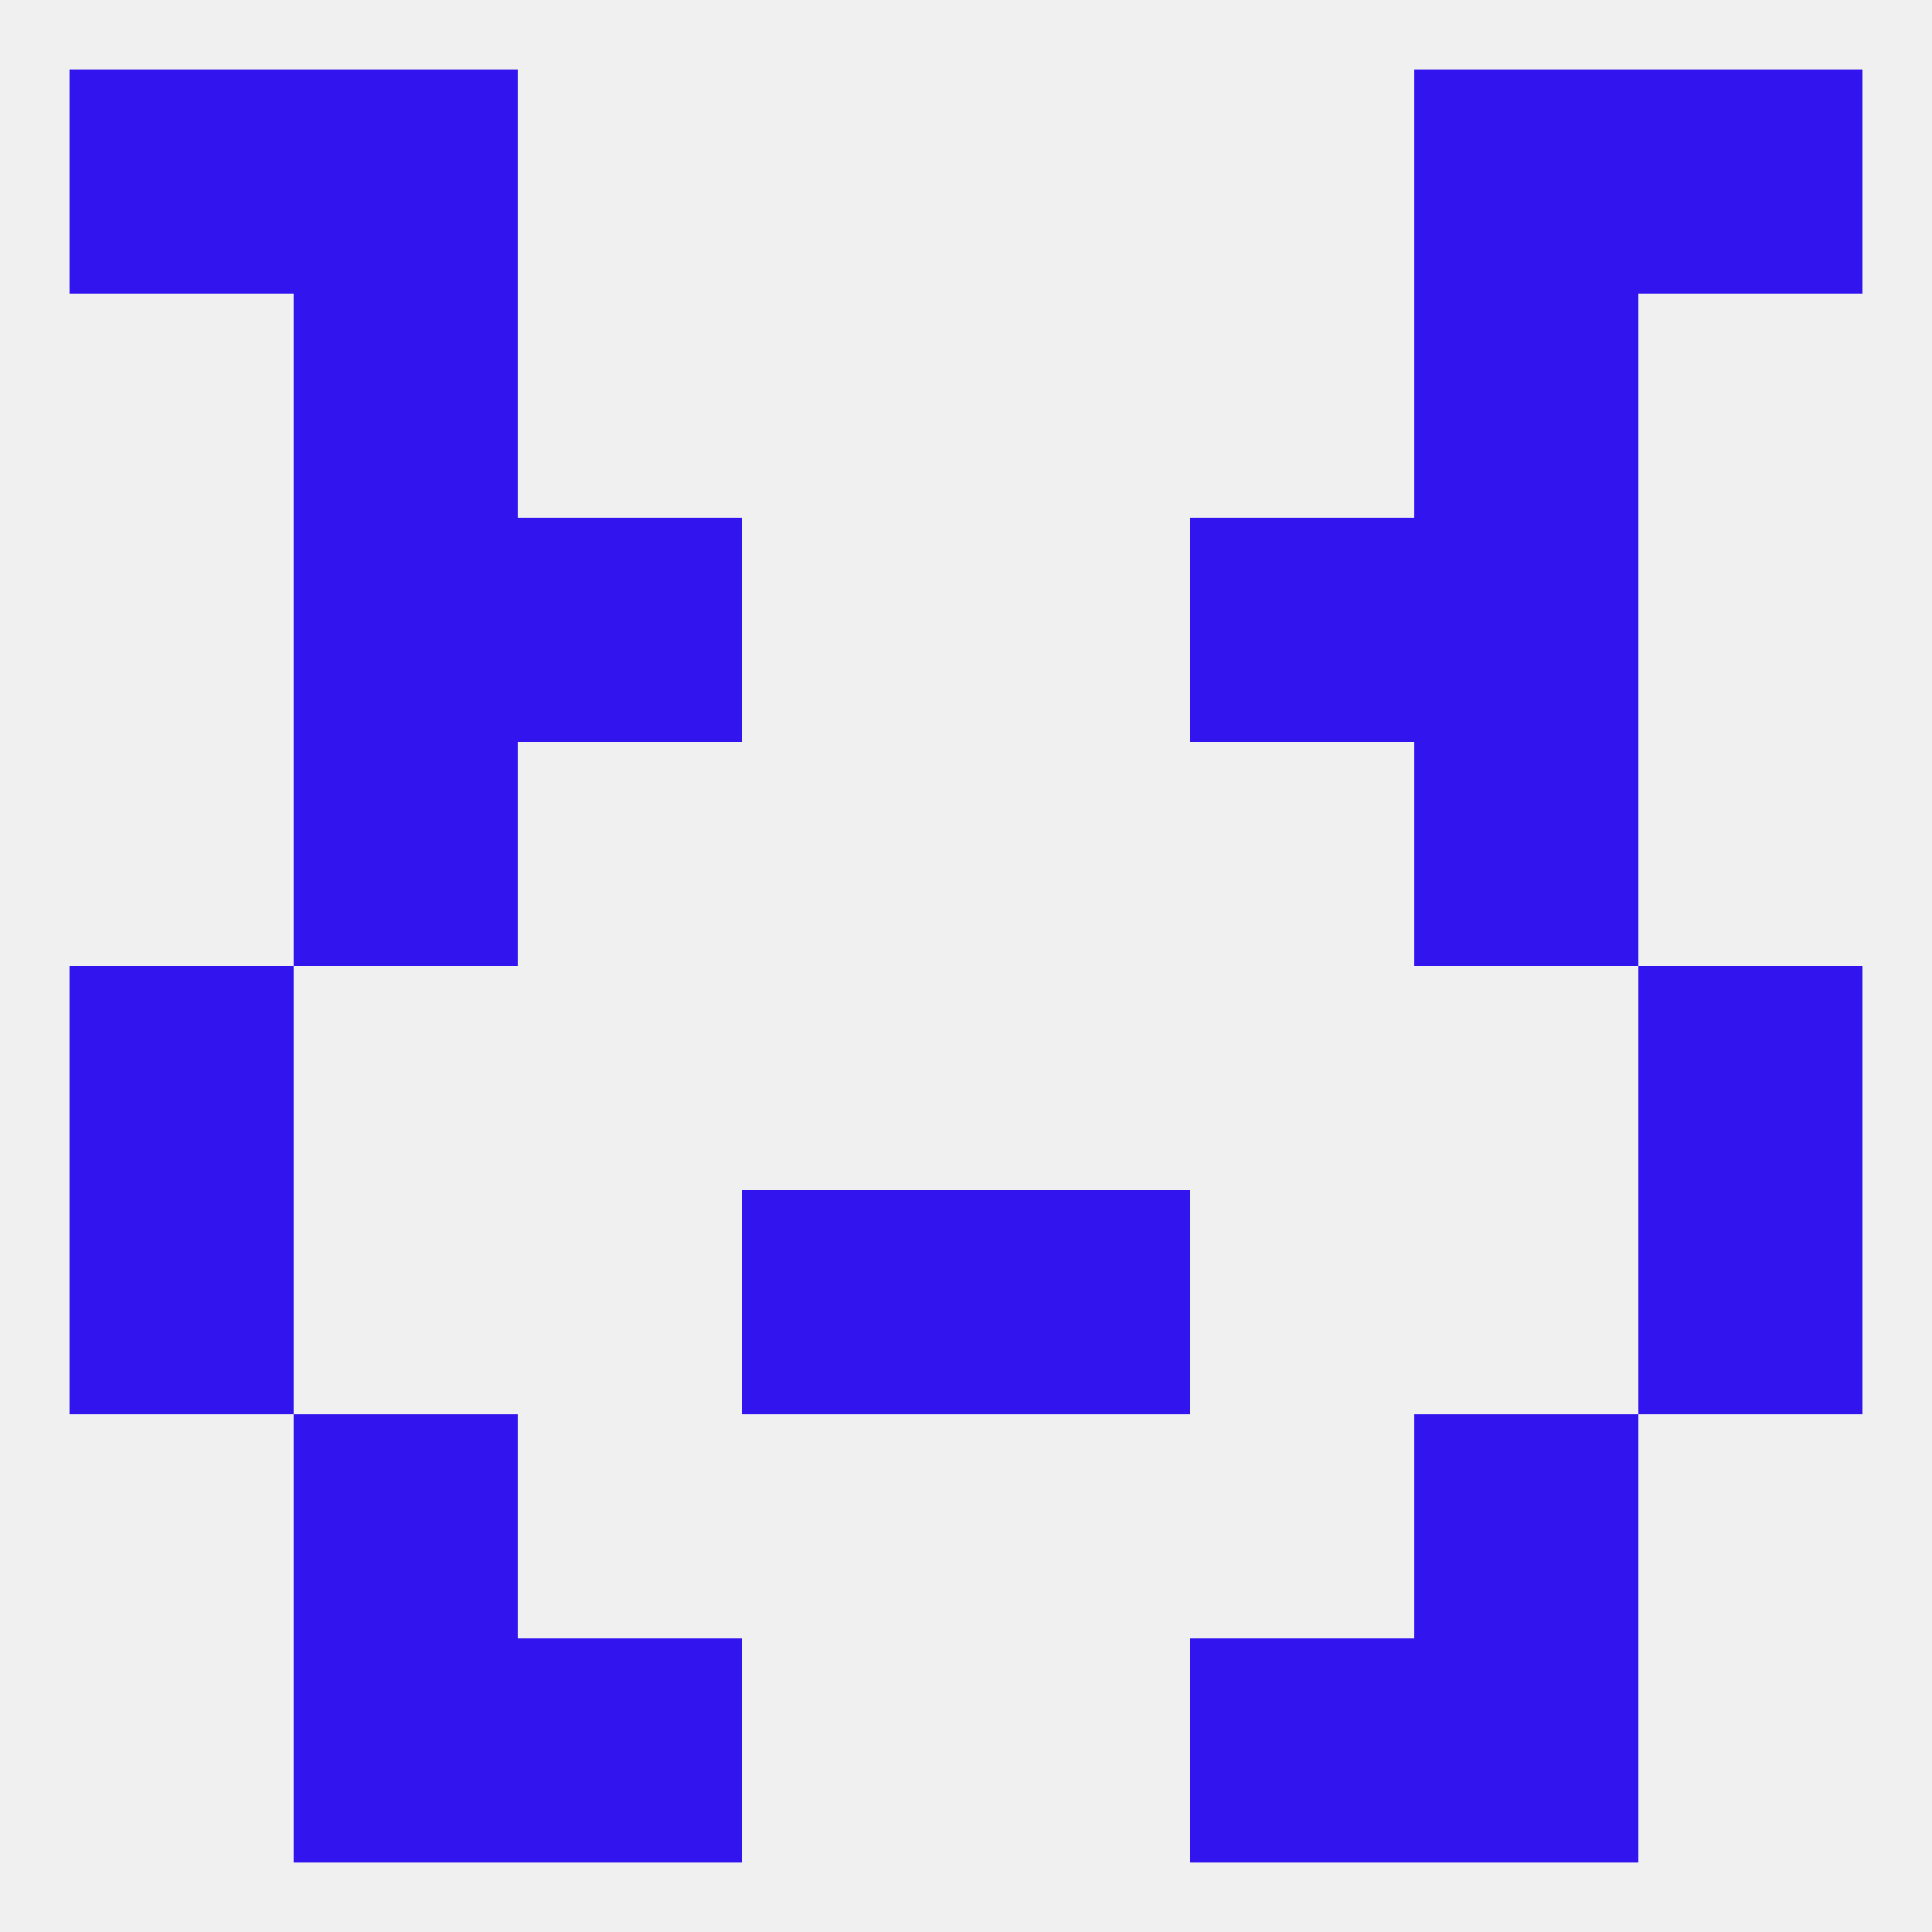
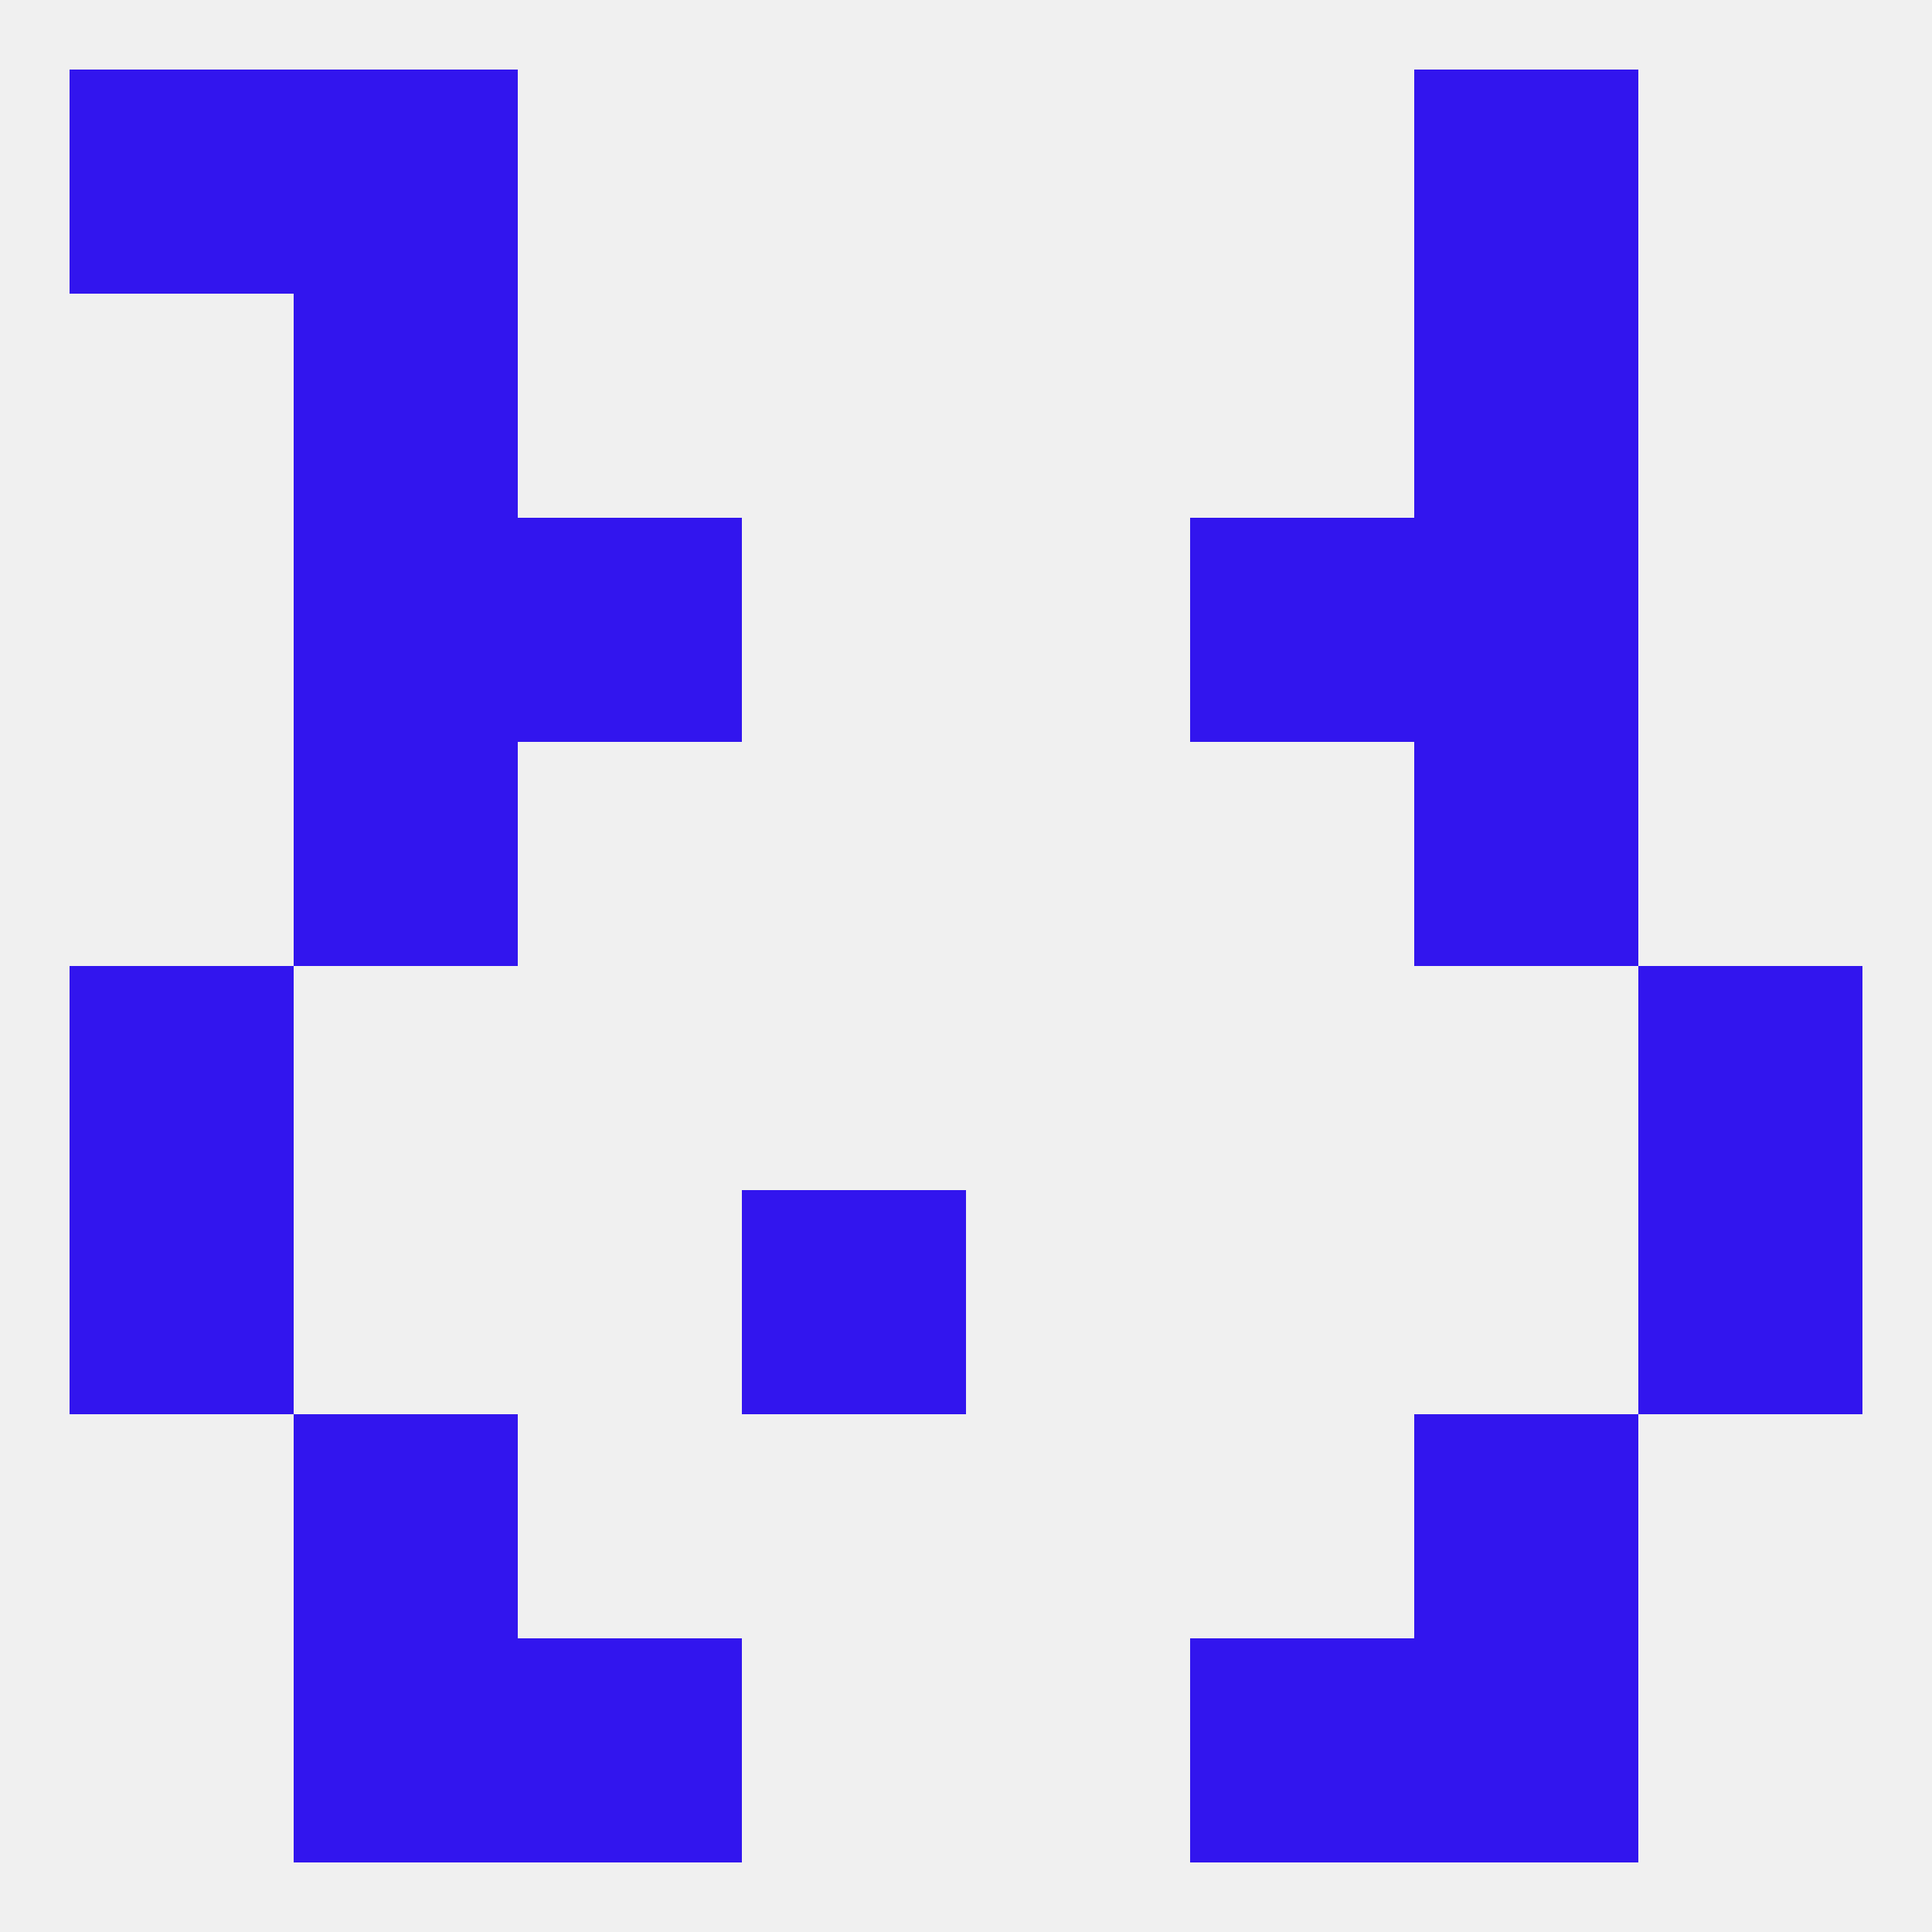
<svg xmlns="http://www.w3.org/2000/svg" version="1.1" baseprofile="full" width="250" height="250" viewBox="0 0 250 250">
  <rect width="100%" height="100%" fill="rgba(240,240,240,255)" />
  <rect x="9" y="154" width="29" height="29" fill="rgba(50,21,238,255)" />
  <rect x="212" y="154" width="29" height="29" fill="rgba(50,21,238,255)" />
  <rect x="96" y="154" width="29" height="29" fill="rgba(50,21,238,255)" />
-   <rect x="125" y="154" width="29" height="29" fill="rgba(50,21,238,255)" />
  <rect x="9" y="125" width="29" height="29" fill="rgba(50,21,238,255)" />
  <rect x="212" y="125" width="29" height="29" fill="rgba(50,21,238,255)" />
  <rect x="38" y="183" width="29" height="29" fill="rgba(50,21,238,255)" />
  <rect x="183" y="183" width="29" height="29" fill="rgba(50,21,238,255)" />
  <rect x="38" y="212" width="29" height="29" fill="rgba(50,21,238,255)" />
  <rect x="183" y="212" width="29" height="29" fill="rgba(50,21,238,255)" />
  <rect x="67" y="212" width="29" height="29" fill="rgba(50,21,238,255)" />
  <rect x="154" y="212" width="29" height="29" fill="rgba(50,21,238,255)" />
  <rect x="38" y="9" width="29" height="29" fill="rgba(50,21,238,255)" />
  <rect x="183" y="9" width="29" height="29" fill="rgba(50,21,238,255)" />
  <rect x="9" y="9" width="29" height="29" fill="rgba(50,21,238,255)" />
-   <rect x="212" y="9" width="29" height="29" fill="rgba(50,21,238,255)" />
  <rect x="183" y="38" width="29" height="29" fill="rgba(50,21,238,255)" />
  <rect x="38" y="38" width="29" height="29" fill="rgba(50,21,238,255)" />
  <rect x="38" y="67" width="29" height="29" fill="rgba(50,21,238,255)" />
  <rect x="183" y="67" width="29" height="29" fill="rgba(50,21,238,255)" />
  <rect x="67" y="67" width="29" height="29" fill="rgba(50,21,238,255)" />
  <rect x="154" y="67" width="29" height="29" fill="rgba(50,21,238,255)" />
  <rect x="38" y="96" width="29" height="29" fill="rgba(50,21,238,255)" />
  <rect x="183" y="96" width="29" height="29" fill="rgba(50,21,238,255)" />
</svg>